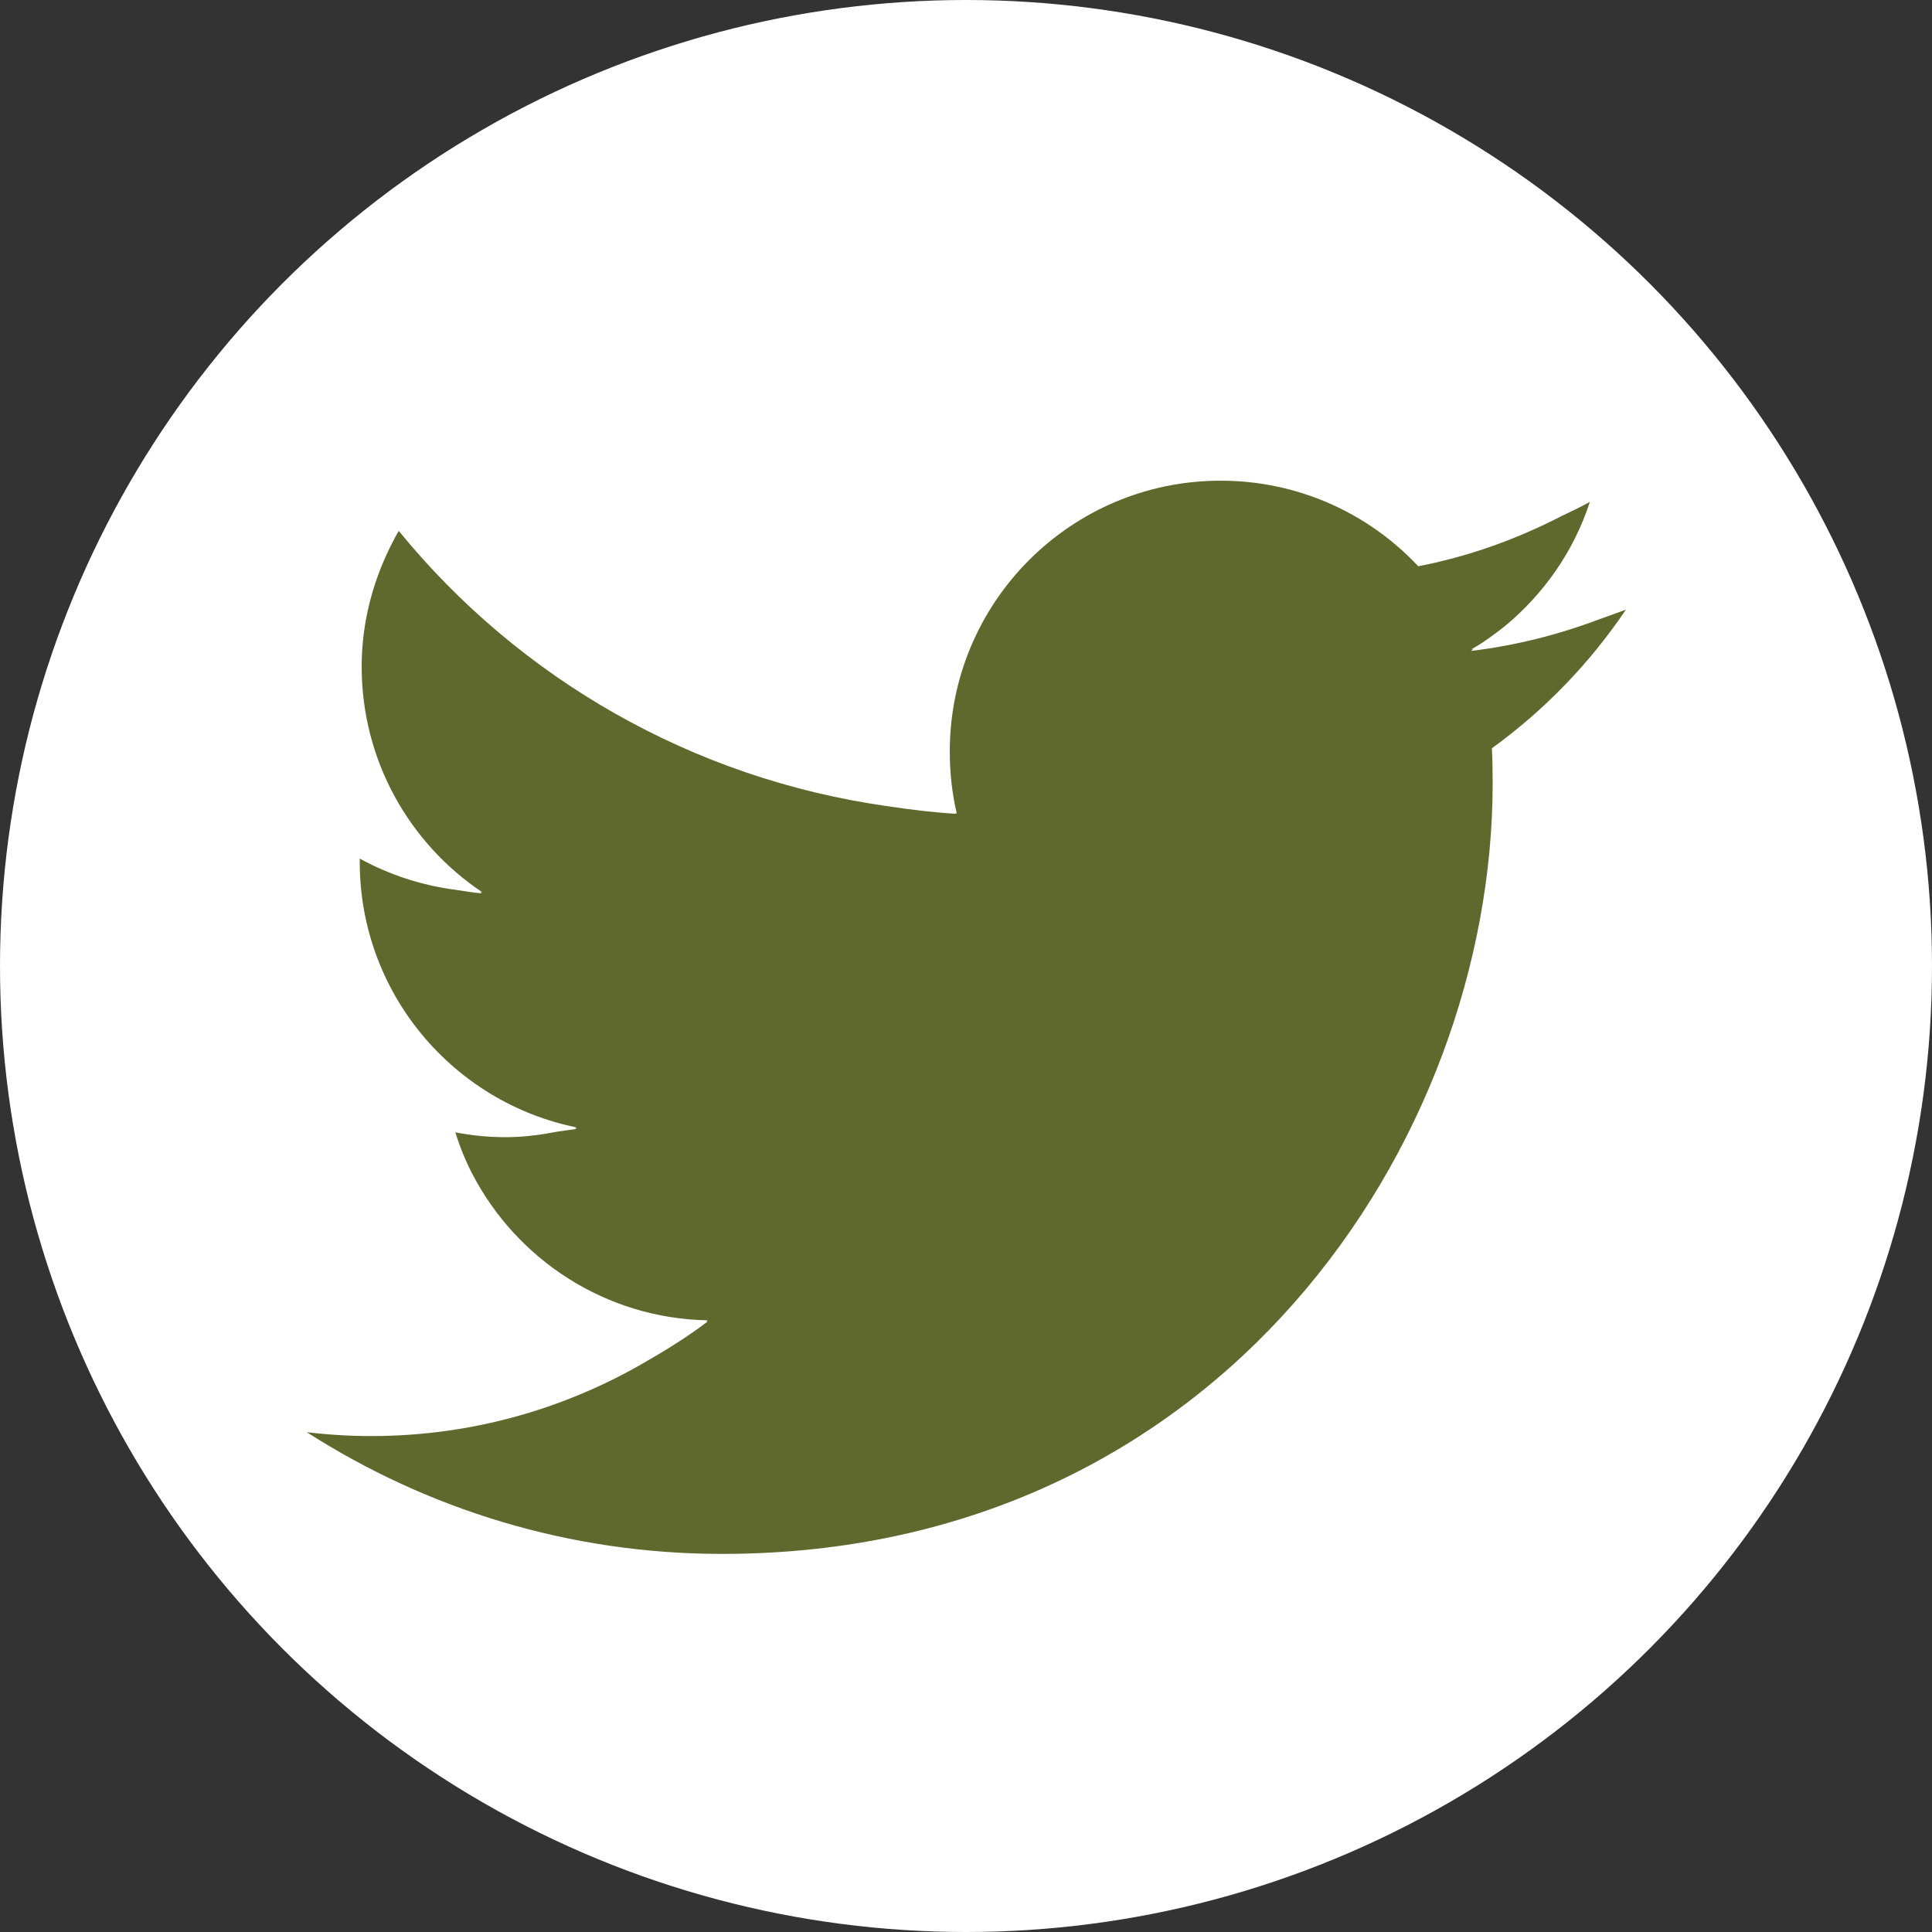
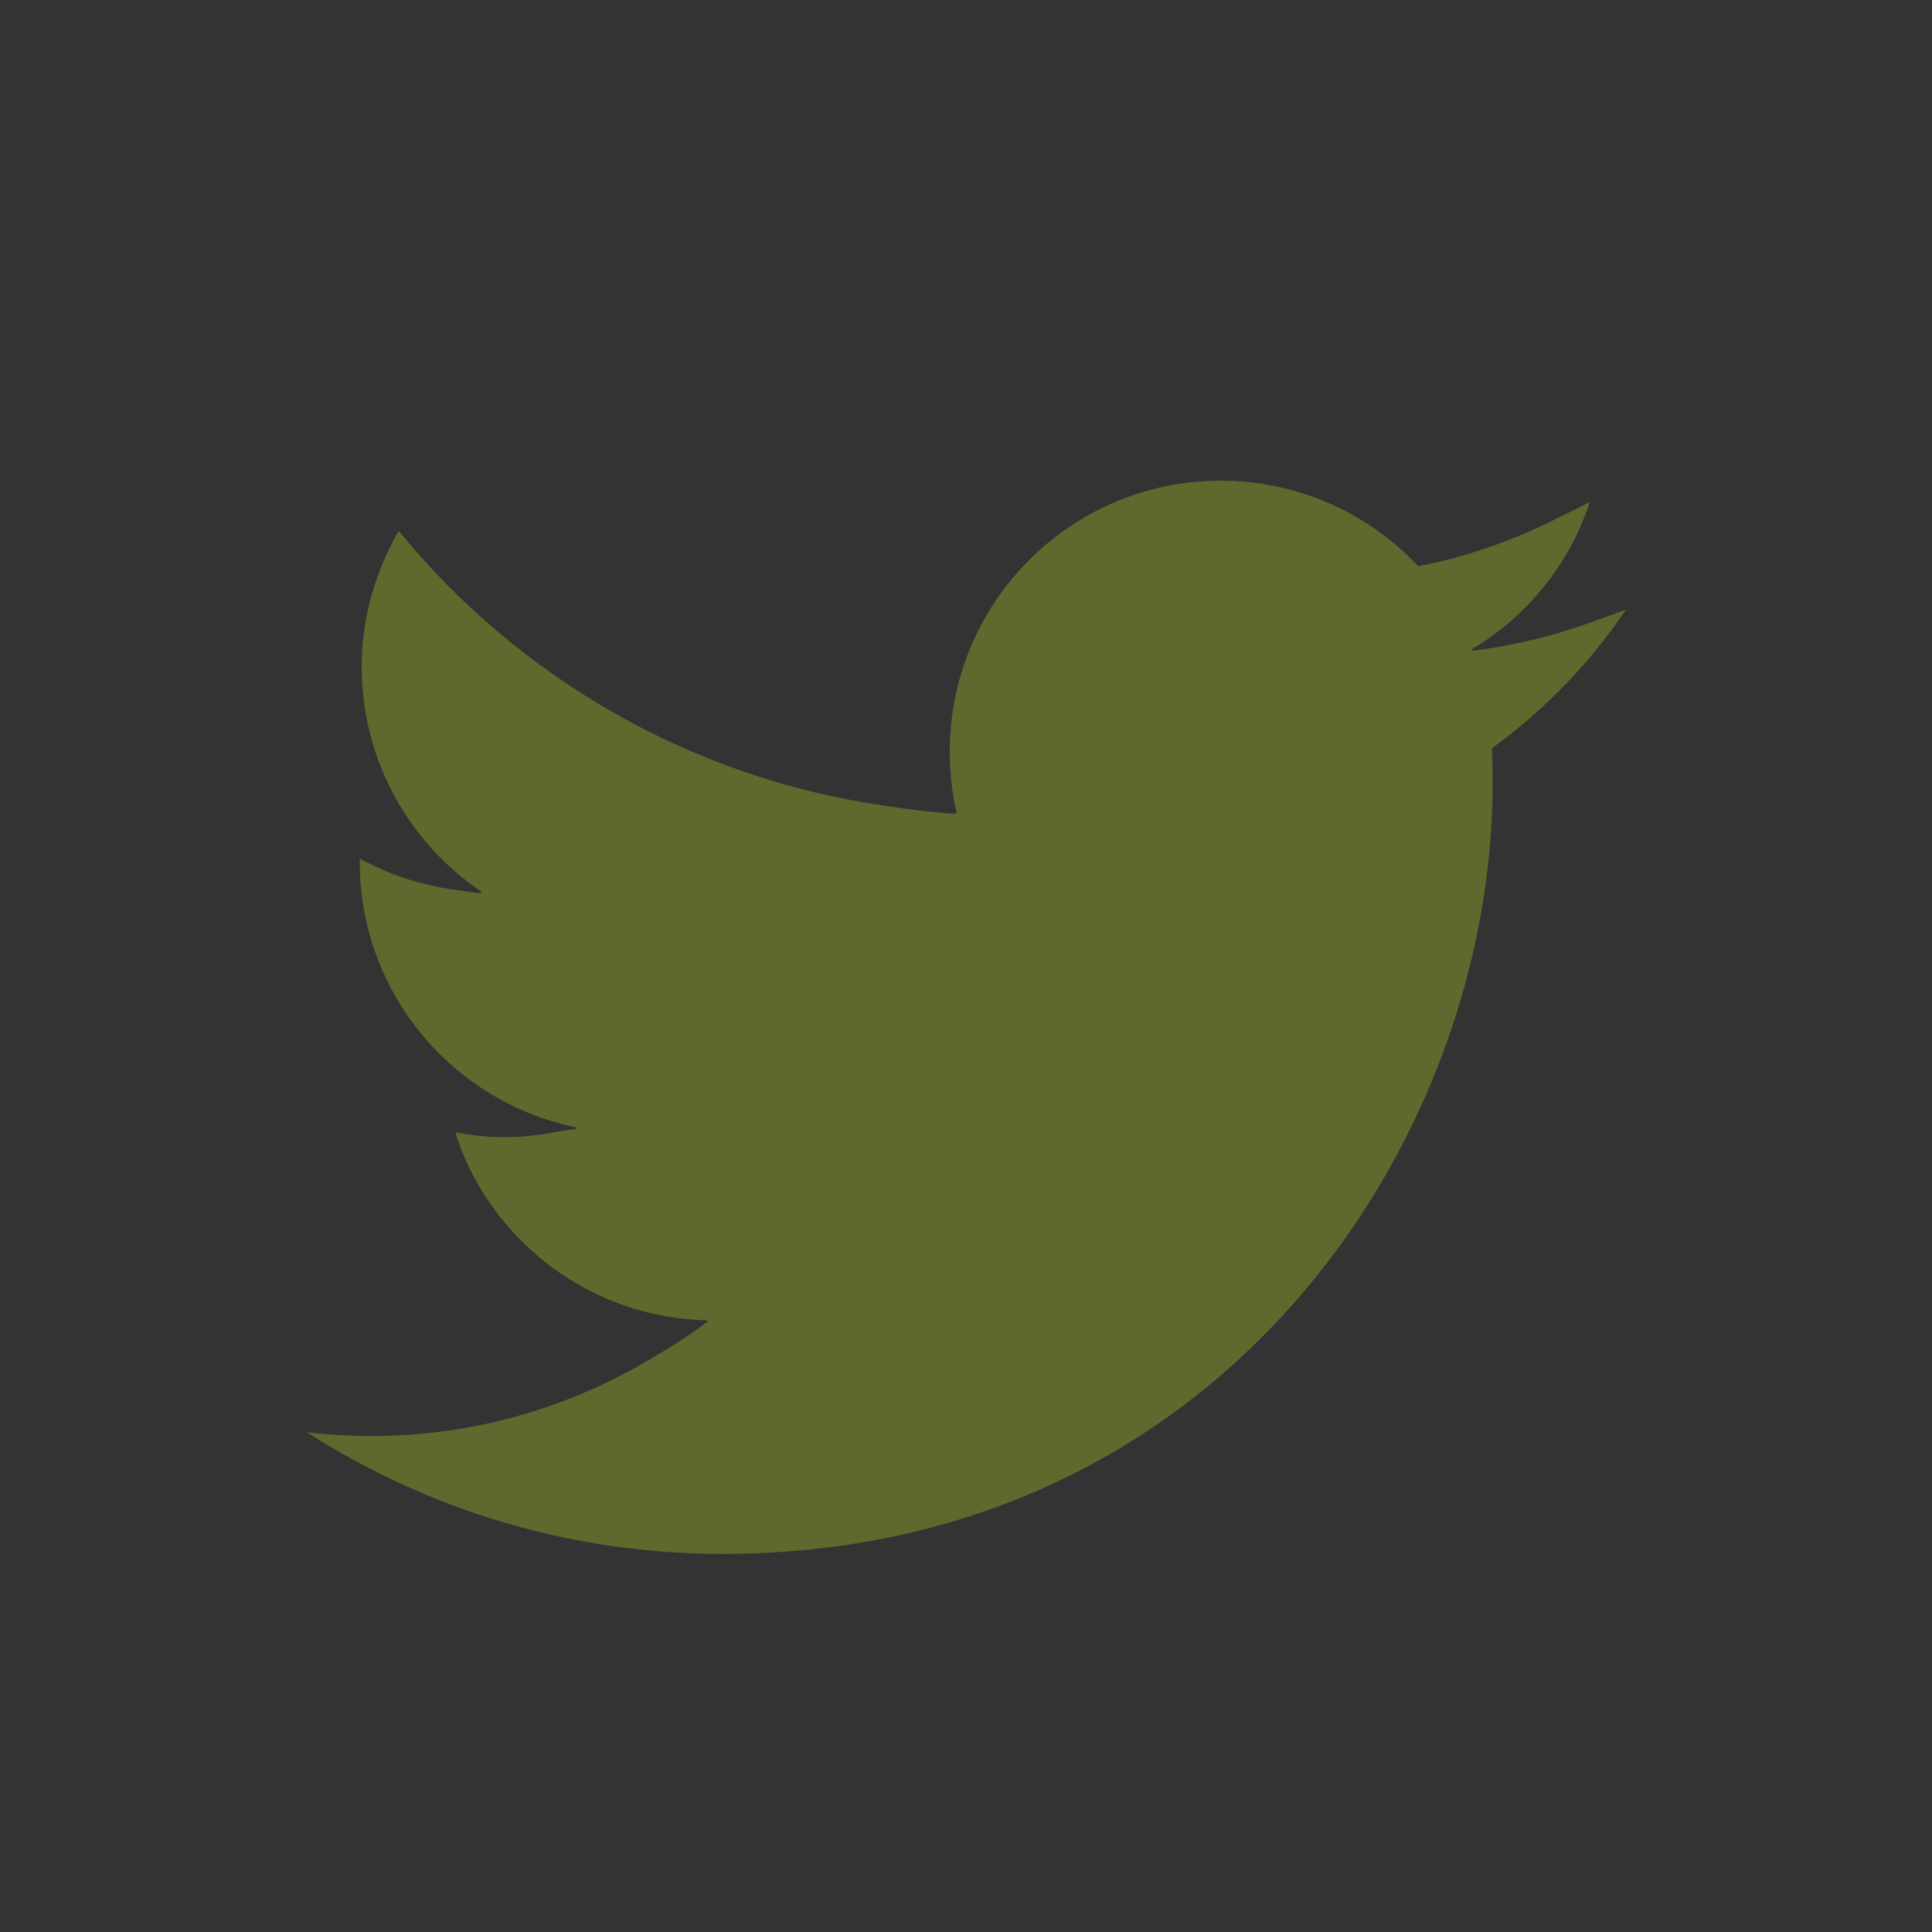
<svg xmlns="http://www.w3.org/2000/svg" id="_レイヤー_1" viewBox="0 0 100 100">
  <rect x="0" y="0" width="100" height="100" fill="#333333" stroke="none" />
  <defs>
    <style>.cls-1{fill:#fff;}.cls-2{fill:#5f692e;}</style>
  </defs>
-   <circle class="cls-1" cx="50" cy="50" r="50" />
  <path class="cls-2" d="m76.15,33.68s.08-.06.12-.09c-.04,0-.08.01-.12.02.62-.34,1.18-.76,1.73-1.19,2.02-1.67,3.58-3.88,4.41-6.44-.48.26-.97.5-1.46.73-2.31,1.19-4.79,2.09-7.42,2.6-2.56-2.73-6.2-4.43-10.23-4.43-7.74,0-14.02,6.28-14.02,14.02,0,1.1.12,2.17.36,3.2-.02,0-.05,0-.07,0,0,0,0,.01,0,.02-1.15-.07-2.3-.21-3.43-.38-10.2-1.42-19.17-6.65-25.38-14.26-.17.27-.3.56-.45.84-.92,1.87-1.47,3.96-1.47,6.19,0,4.86,2.48,9.16,6.24,11.67-.04,0-.08,0-.12-.01.03.02.06.04.09.07-.44-.04-.88-.11-1.32-.18-1.79-.23-3.48-.79-4.99-1.62h0c0,.07,0,.12,0,.17,0,6.79,4.83,12.46,11.25,13.75-.04.01-.09.02-.14.03.04,0,.08.03.12.04-.32.05-.65.09-.98.14-.88.17-1.77.29-2.7.29s-1.75-.09-2.6-.25c.23.75.52,1.46.87,2.14,2.3,4.43,6.88,7.49,12.19,7.59-.03.02-.05.04-.08.06.03,0,.05,0,.08,0-.99.75-2.02,1.4-3.08,2.01-4.2,2.48-9.09,3.92-14.33,3.92-1.13,0-2.25-.07-3.34-.2,6.21,3.98,13.58,6.3,21.49,6.3,25.79,0,39.89-21.36,39.89-39.89,0-.61-.01-1.21-.04-1.81,2.71-1.96,5.07-4.4,6.94-7.18-.46.18-.93.34-1.4.51-2.09.79-4.3,1.35-6.6,1.63Z" />
</svg>